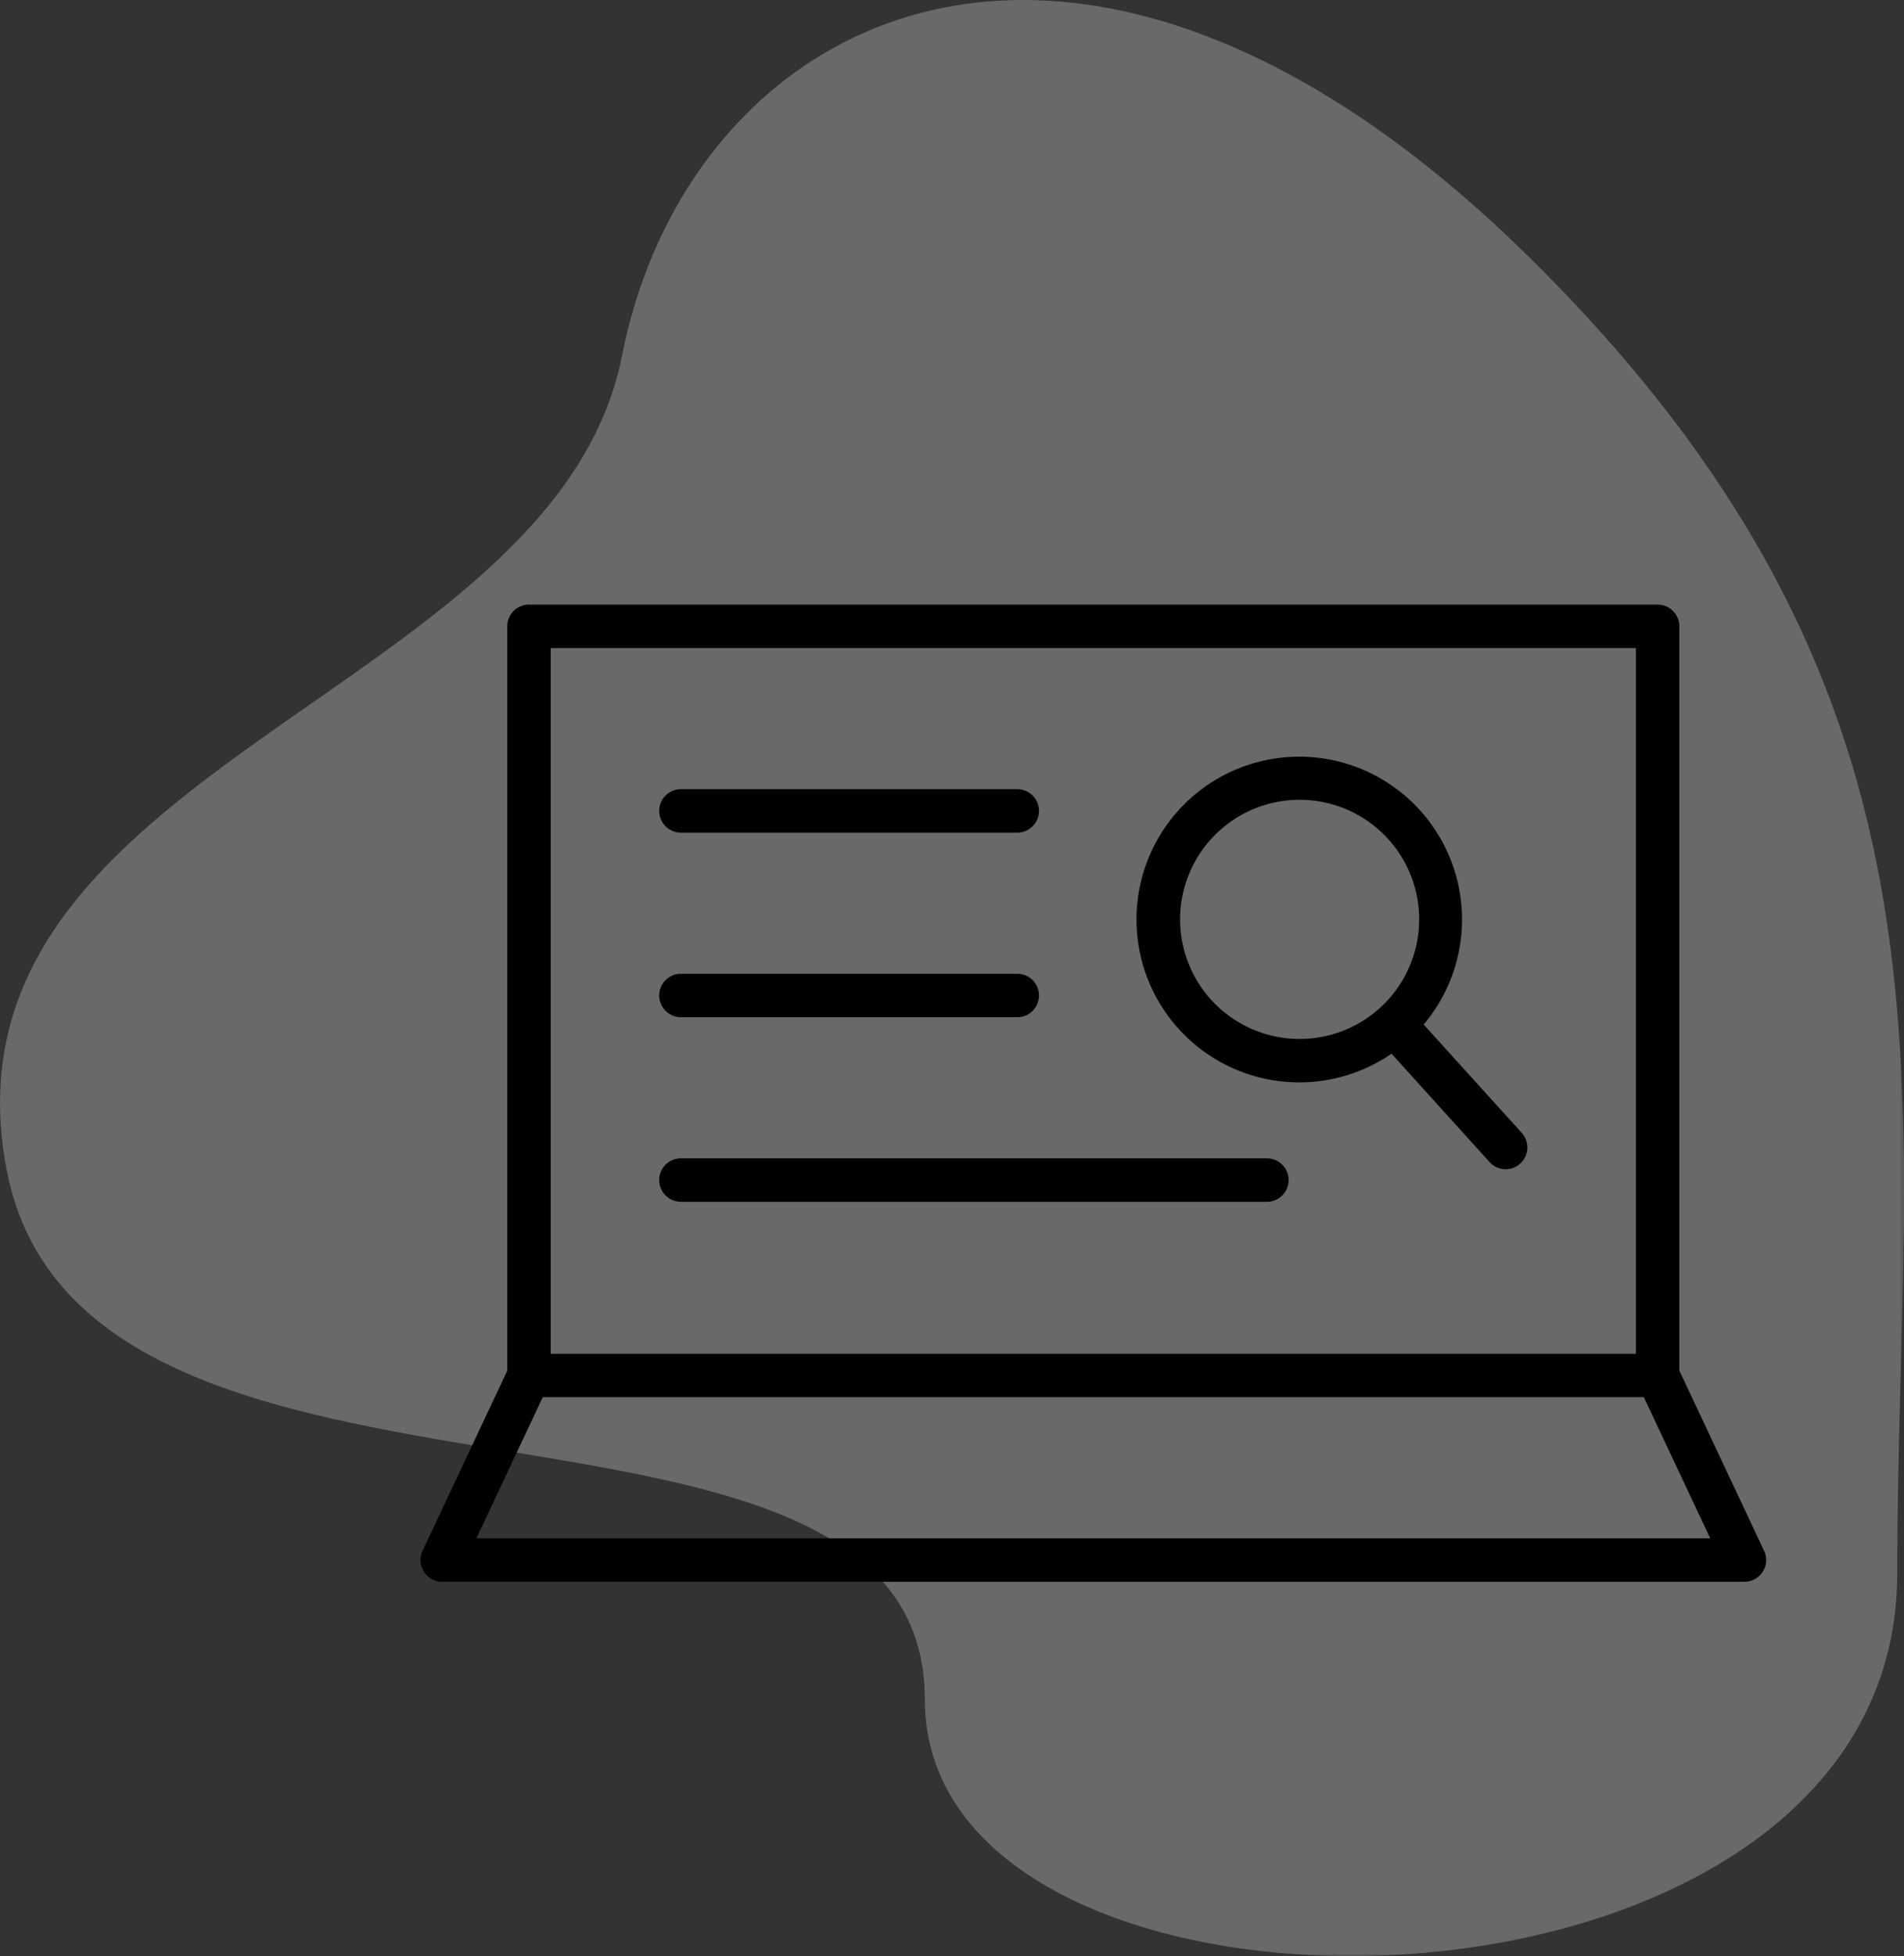
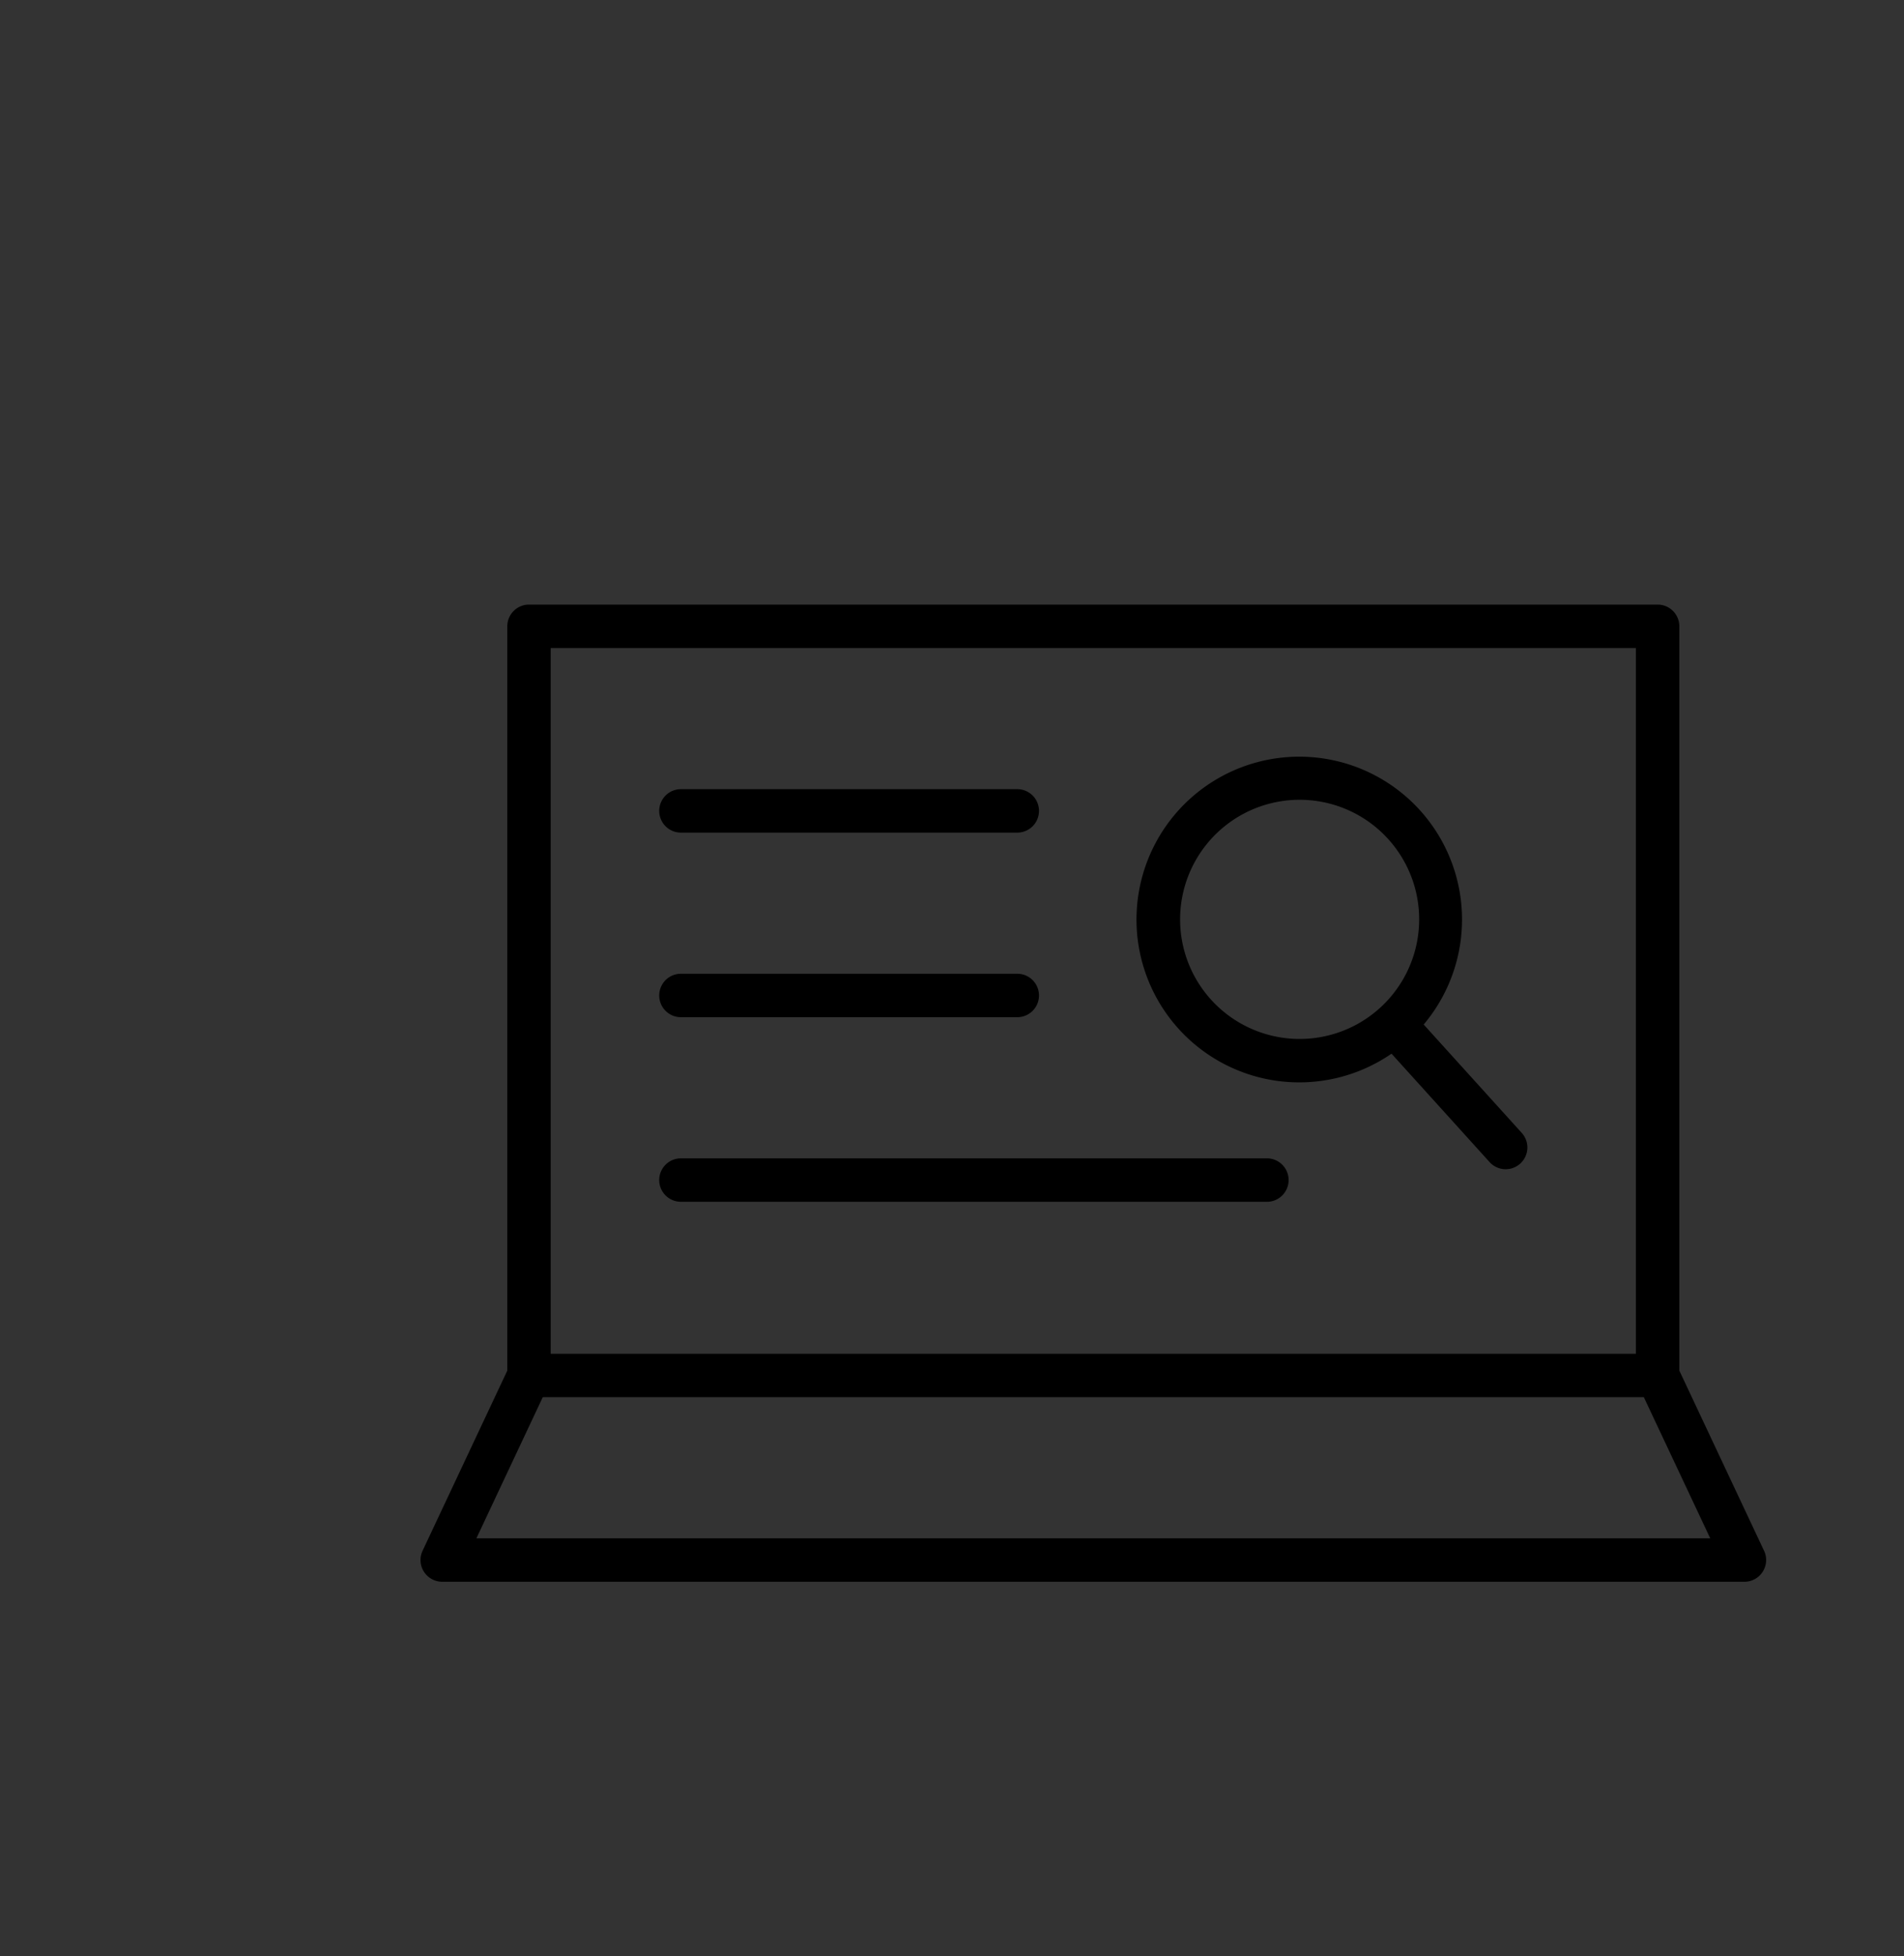
<svg xmlns="http://www.w3.org/2000/svg" id="Icon" width="74.151" height="76.141" viewBox="0 0 74.151 76.141">
  <rect x="0" y="0" width="74.151" height="76.141" fill="#333333" stroke="none" />
  <defs>
    <clipPath id="clip-path">
-       <path id="bgicon" d="M59.6,10.055C41.914-7.418,26.847.528,24.225,13.84S-2.75,29.81.257,45.533,36.018,51.92,36.018,66.169s37.87,13.758,37.87-4.913S77.291,27.527,59.6,10.055Z" transform="translate(0 0)" fill="rgba(255,255,255,0.2)" />
-     </clipPath>
+       </clipPath>
  </defs>
  <g id="bgicon-2" data-name="bgicon" transform="translate(0 0)">
-     <path id="bgicon-3" data-name="bgicon" d="M59.6,10.055C41.914-7.418,26.847.528,24.225,13.84S-2.75,29.81.257,45.533,36.018,51.92,36.018,66.169s37.87,13.758,37.87-4.913S77.291,27.527,59.6,10.055Z" transform="translate(0 0)" fill="rgba(255,255,255,0.2)" />
    <g id="bgicon-4" data-name="bgicon" clip-path="url(#clip-path)">
      <g id="Color_Blue" data-name="Color/Blue" transform="translate(-0.367 -0.274)" opacity="0.2">
        <rect id="Rectangle" width="74.389" height="76.347" fill="#9b9a95" />
      </g>
    </g>
  </g>
  <g id="noun-research-4390935" transform="translate(-62.373 -59.591)">
    <path id="Path_2035" data-name="Path 2035" d="M131.074,119.956l-3.3-7.014V83.97a.845.845,0,0,0-.845-.845H82.975a.845.845,0,0,0-.845.845v28.972l-3.3,7.014a.846.846,0,0,0,.765,1.205h50.715a.846.846,0,0,0,.765-1.205ZM83.82,84.816h42.262v27.471H83.82Zm-2.894,34.655,2.585-5.494h42.881l2.586,5.494Zm36.892-20a6.339,6.339,0,1,0-1.252,1.135l3.818,4.219h0a.845.845,0,0,0,1.254-1.134Zm-9.486-4.088a4.655,4.655,0,1,1,1.363,3.286A4.65,4.65,0,0,1,108.332,95.381ZM88.046,91.155a.845.845,0,0,1,.845-.845h13.1a.845.845,0,1,1,0,1.69h-13.1A.845.845,0,0,1,88.046,91.155Zm0,7.185a.845.845,0,0,1,.845-.845h13.1a.845.845,0,1,1,0,1.69h-13.1A.845.845,0,0,1,88.046,98.34Zm24.512,7.185a.845.845,0,0,1-.845.845H88.891a.845.845,0,1,1,0-1.69h22.822A.845.845,0,0,1,112.558,105.524Zm18.515,14.432-3.3-7.014V83.971a.845.845,0,0,0-.845-.845H82.975a.845.845,0,0,0-.845.845v28.972l-3.3,7.014a.846.846,0,0,0,.765,1.205h50.715a.846.846,0,0,0,.765-1.205ZM83.82,84.816h42.262v27.471H83.82Zm-2.894,34.655,2.585-5.494h42.881l2.586,5.494Zm36.892-20a6.339,6.339,0,1,0-1.252,1.135l3.818,4.219h0a.845.845,0,0,0,1.253-1.134Zm-9.486-4.088a4.655,4.655,0,1,1,1.363,3.286A4.65,4.65,0,0,1,108.332,95.382ZM88.046,91.156a.845.845,0,0,1,.845-.845h13.1a.845.845,0,0,1,0,1.69h-13.1A.845.845,0,0,1,88.046,91.156Zm0,7.185a.845.845,0,0,1,.845-.845h13.1a.845.845,0,0,1,0,1.69h-13.1A.845.845,0,0,1,88.046,98.34Zm24.512,7.185a.845.845,0,0,1-.845.845H88.891a.845.845,0,0,1,0-1.69h22.822A.845.845,0,0,1,112.558,105.525Z" />
  </g>
</svg>